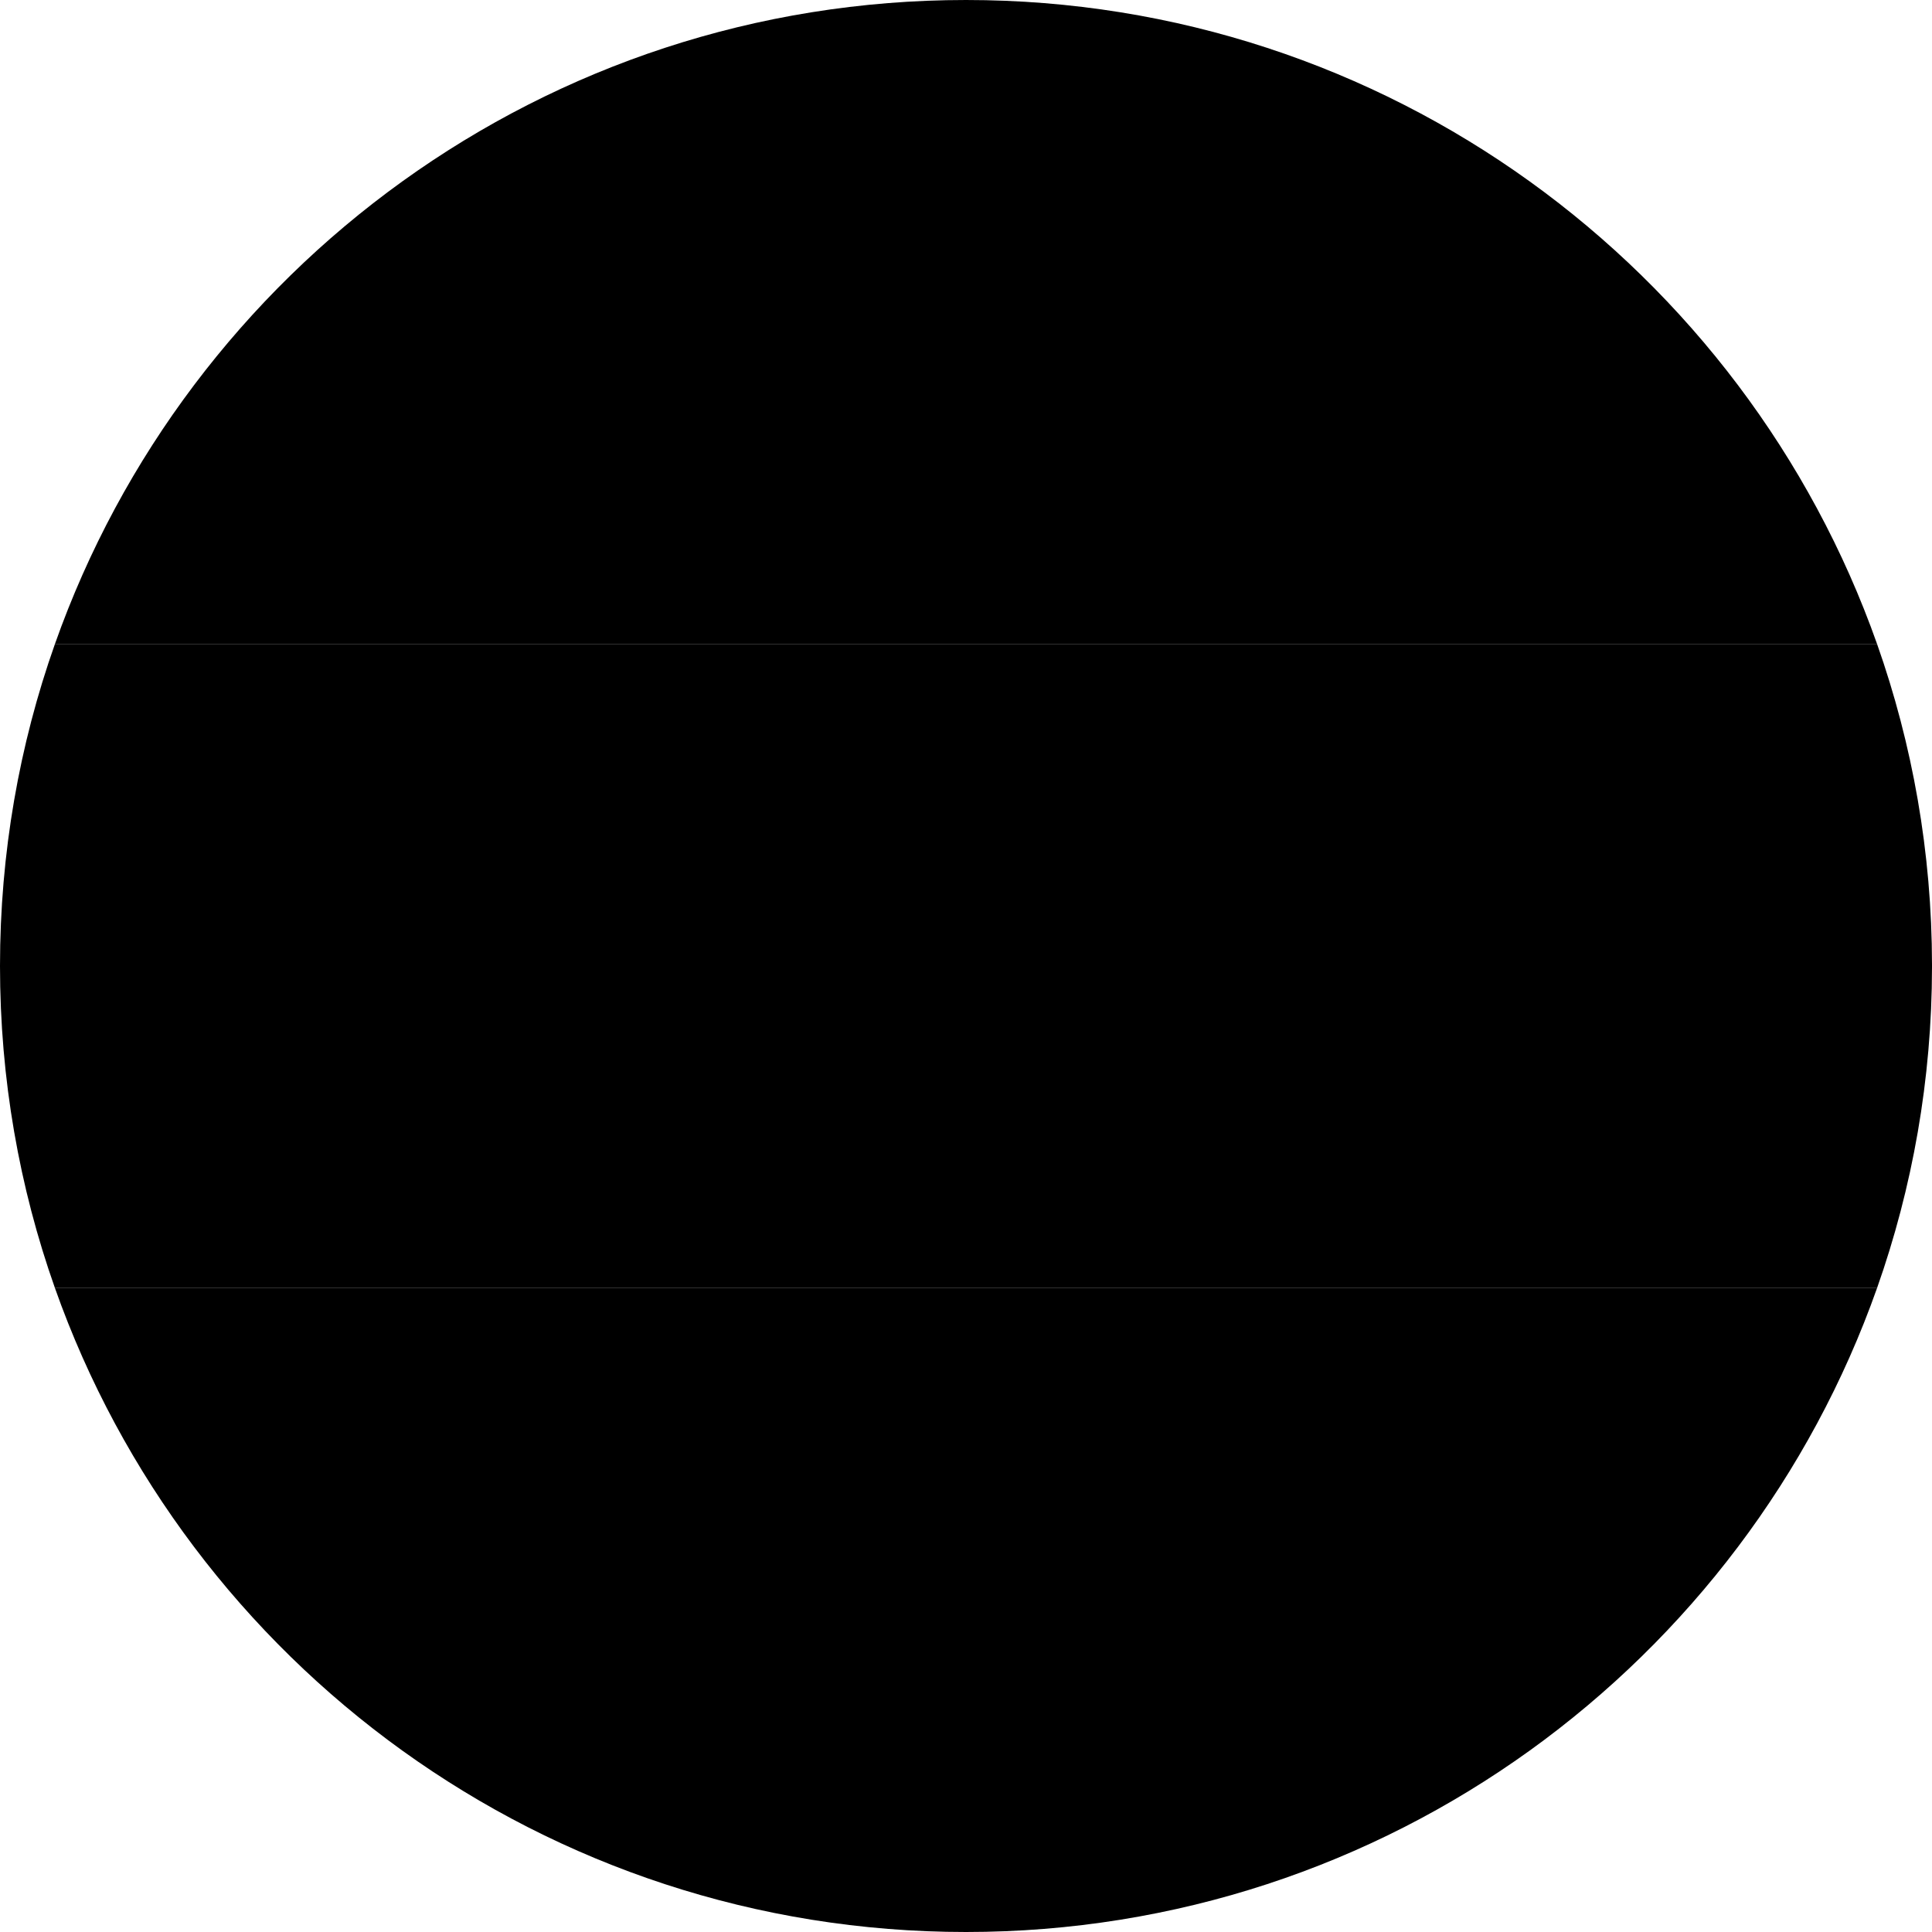
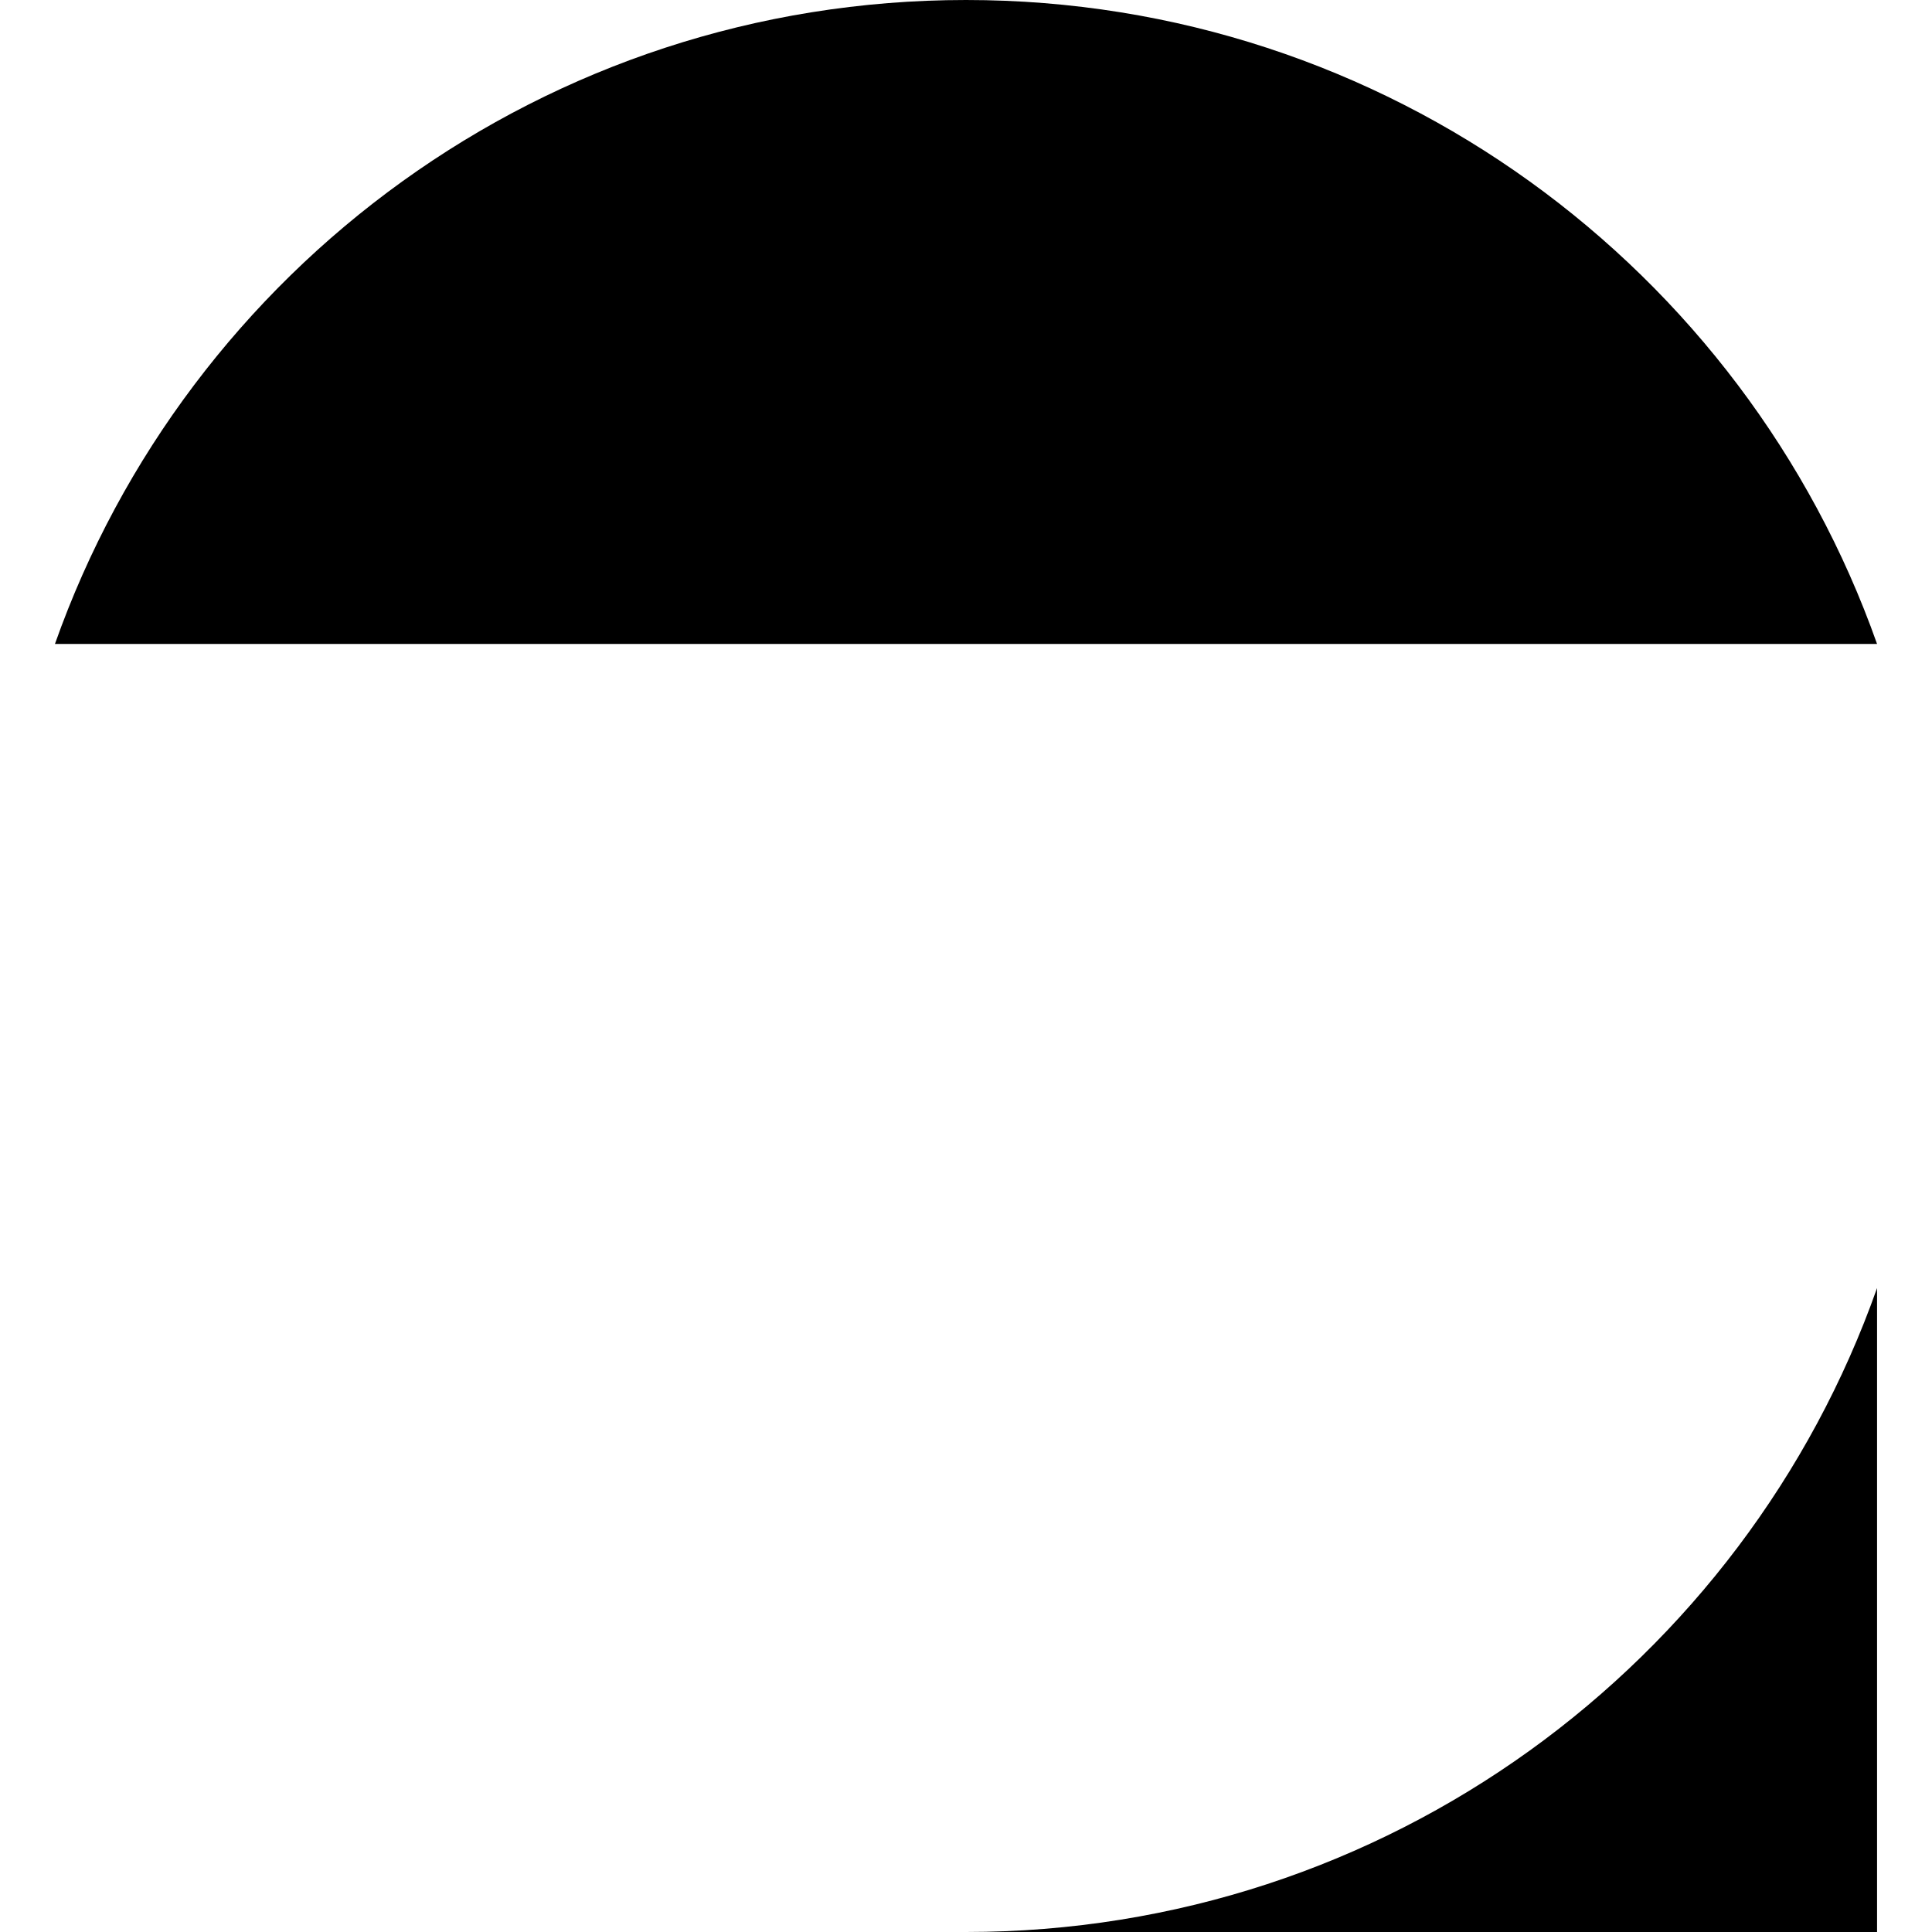
<svg xmlns="http://www.w3.org/2000/svg" width="16" height="16" viewBox="0 0 16 16" fill="none">
-   <path d="M15.545 10.667C15.838 9.836 15.999 8.942 16 8.011V7.989C15.999 7.058 15.838 6.164 15.545 5.333H0.455C0.16 6.167 0 7.065 0 8C0 8.935 0.16 9.833 0.455 10.667H15.545Z" fill="#FDCA5A" style="fill:#FDCA5A;fill:color(display-p3 0.992 0.792 0.353);fill-opacity:1;" />
-   <path d="M15.545 10.667C14.447 13.774 11.483 16 8 16C4.517 16 1.553 13.774 0.455 10.667H15.545Z" fill="#EC1C24" style="fill:#EC1C24;fill:color(display-p3 0.925 0.11 0.141);fill-opacity:1;" />
+   <path d="M15.545 10.667C14.447 13.774 11.483 16 8 16H15.545Z" fill="#EC1C24" style="fill:#EC1C24;fill:color(display-p3 0.925 0.11 0.141);fill-opacity:1;" />
  <path d="M15.545 5.333H0.455C1.553 2.226 4.517 0 8 0C11.483 0 14.447 2.226 15.545 5.333Z" fill="#EC1C24" style="fill:#EC1C24;fill:color(display-p3 0.925 0.11 0.141);fill-opacity:1;" />
</svg>